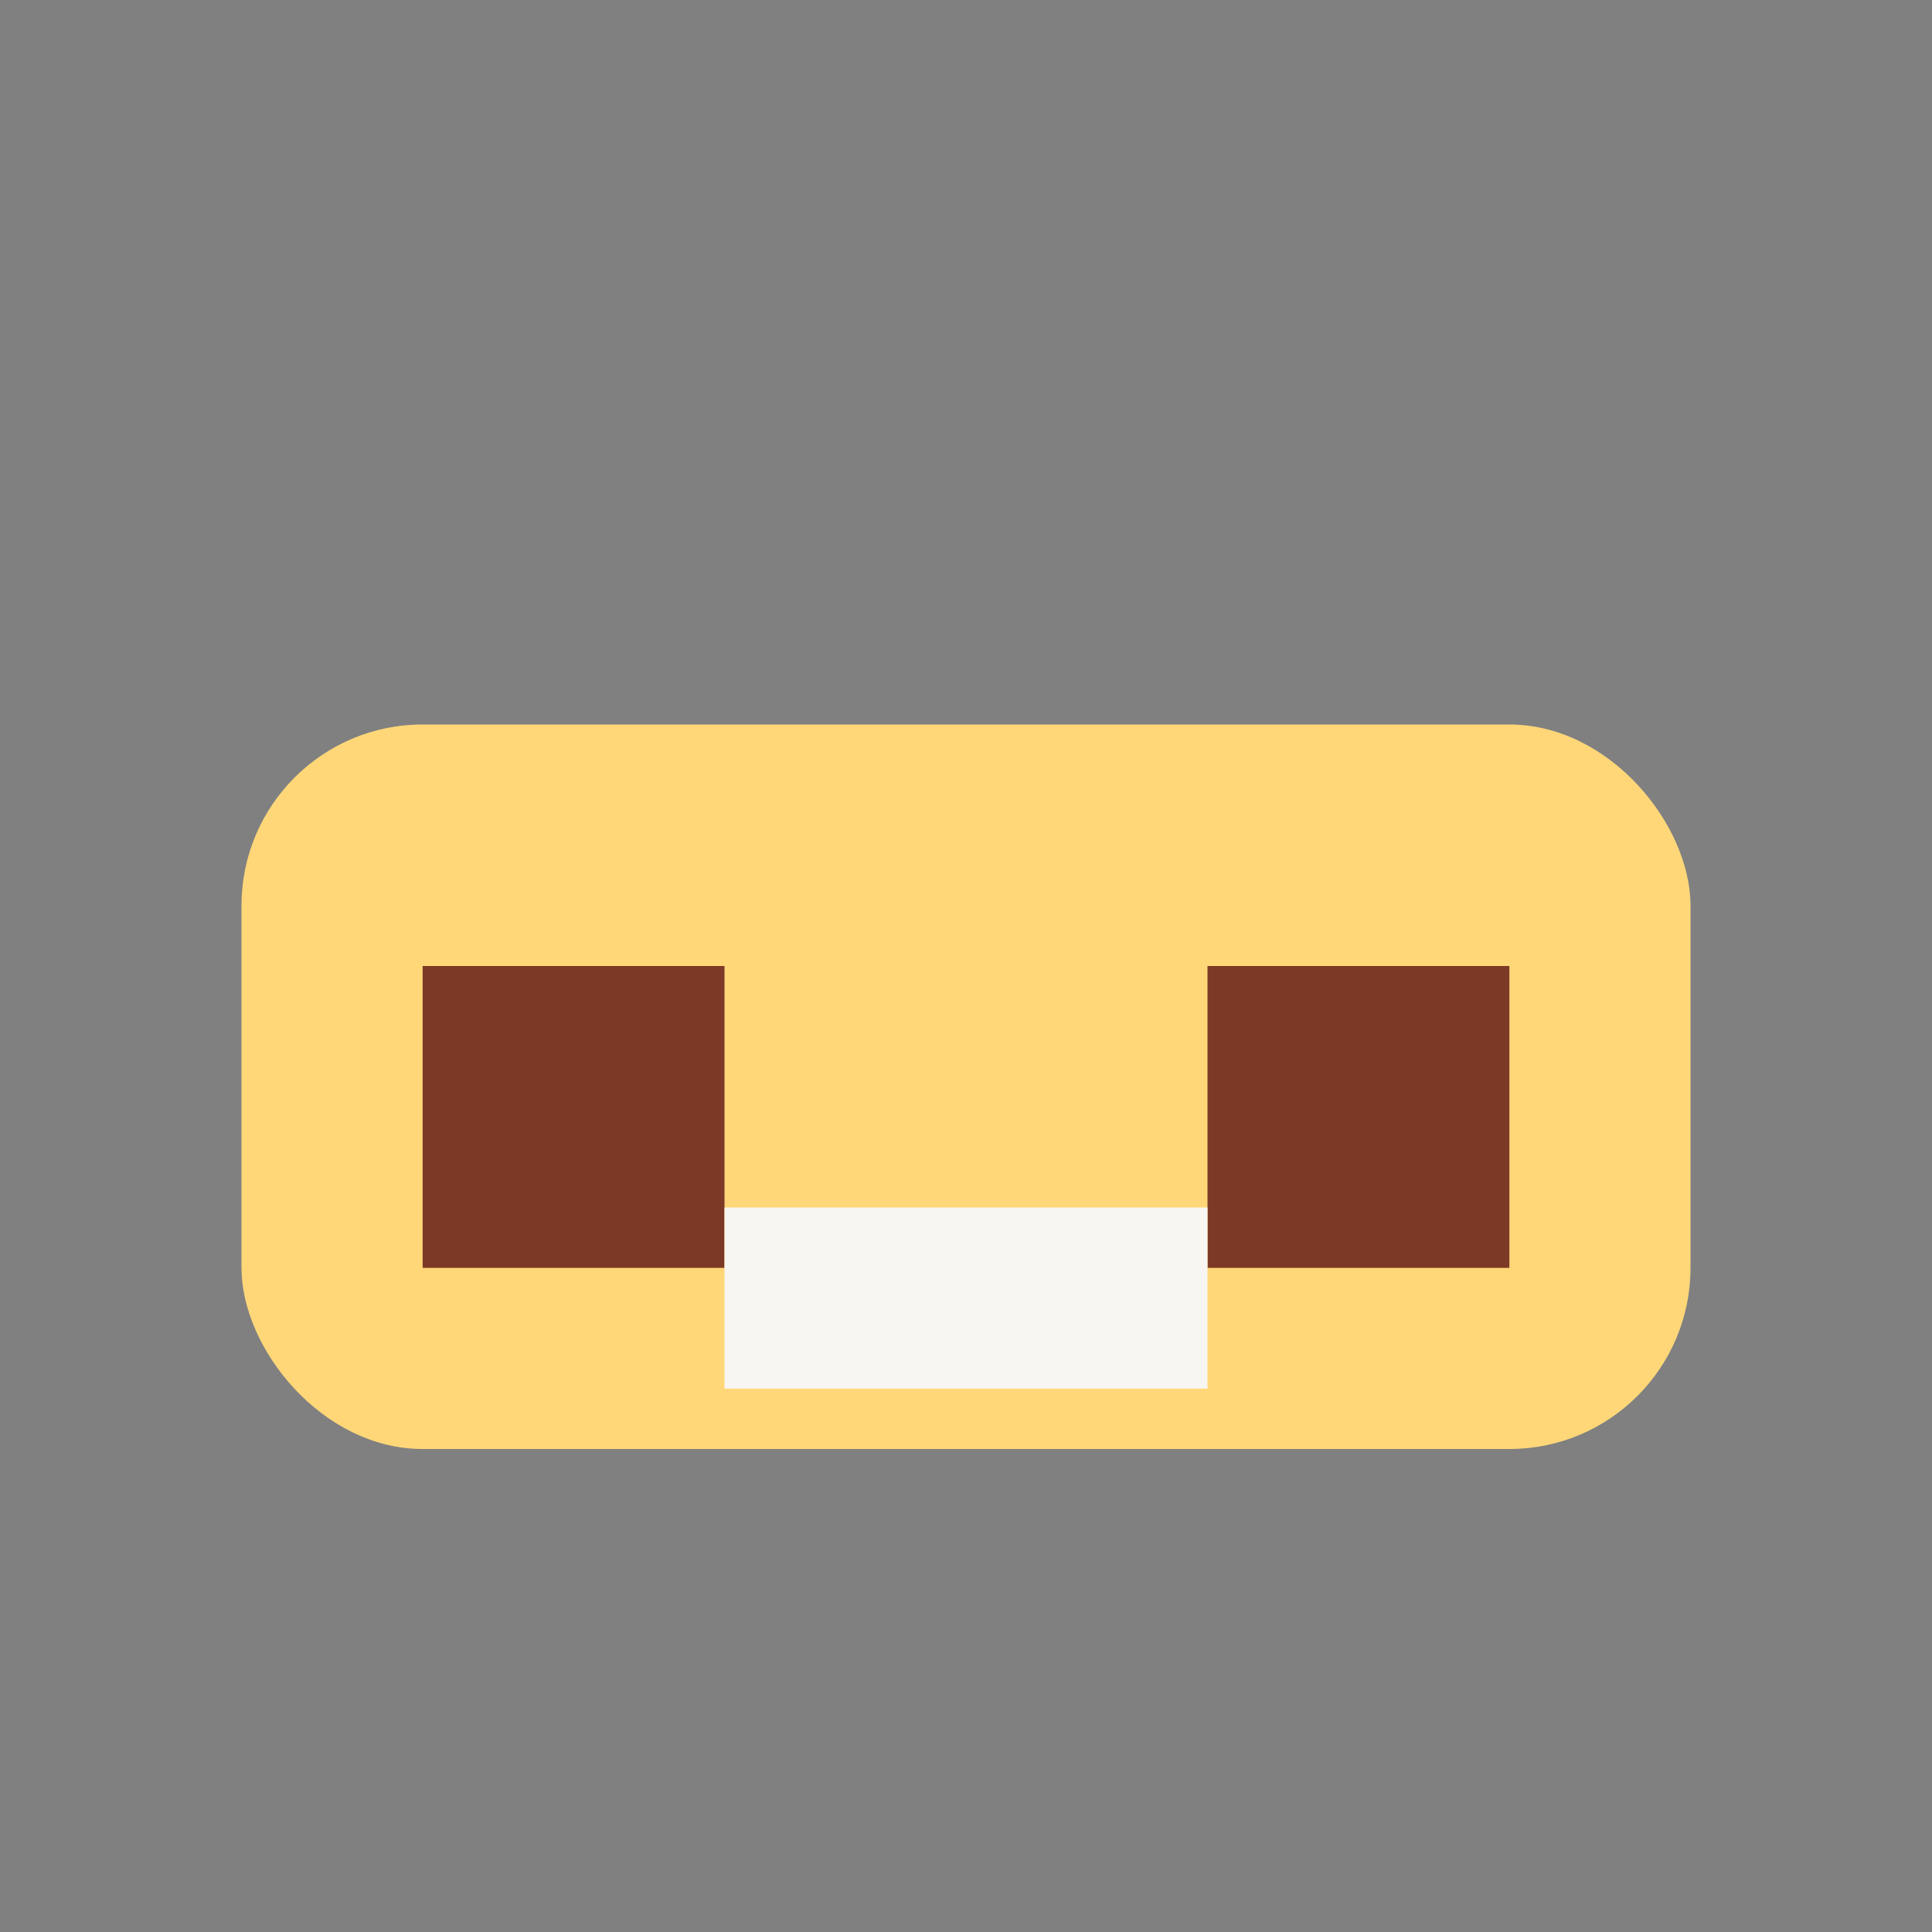
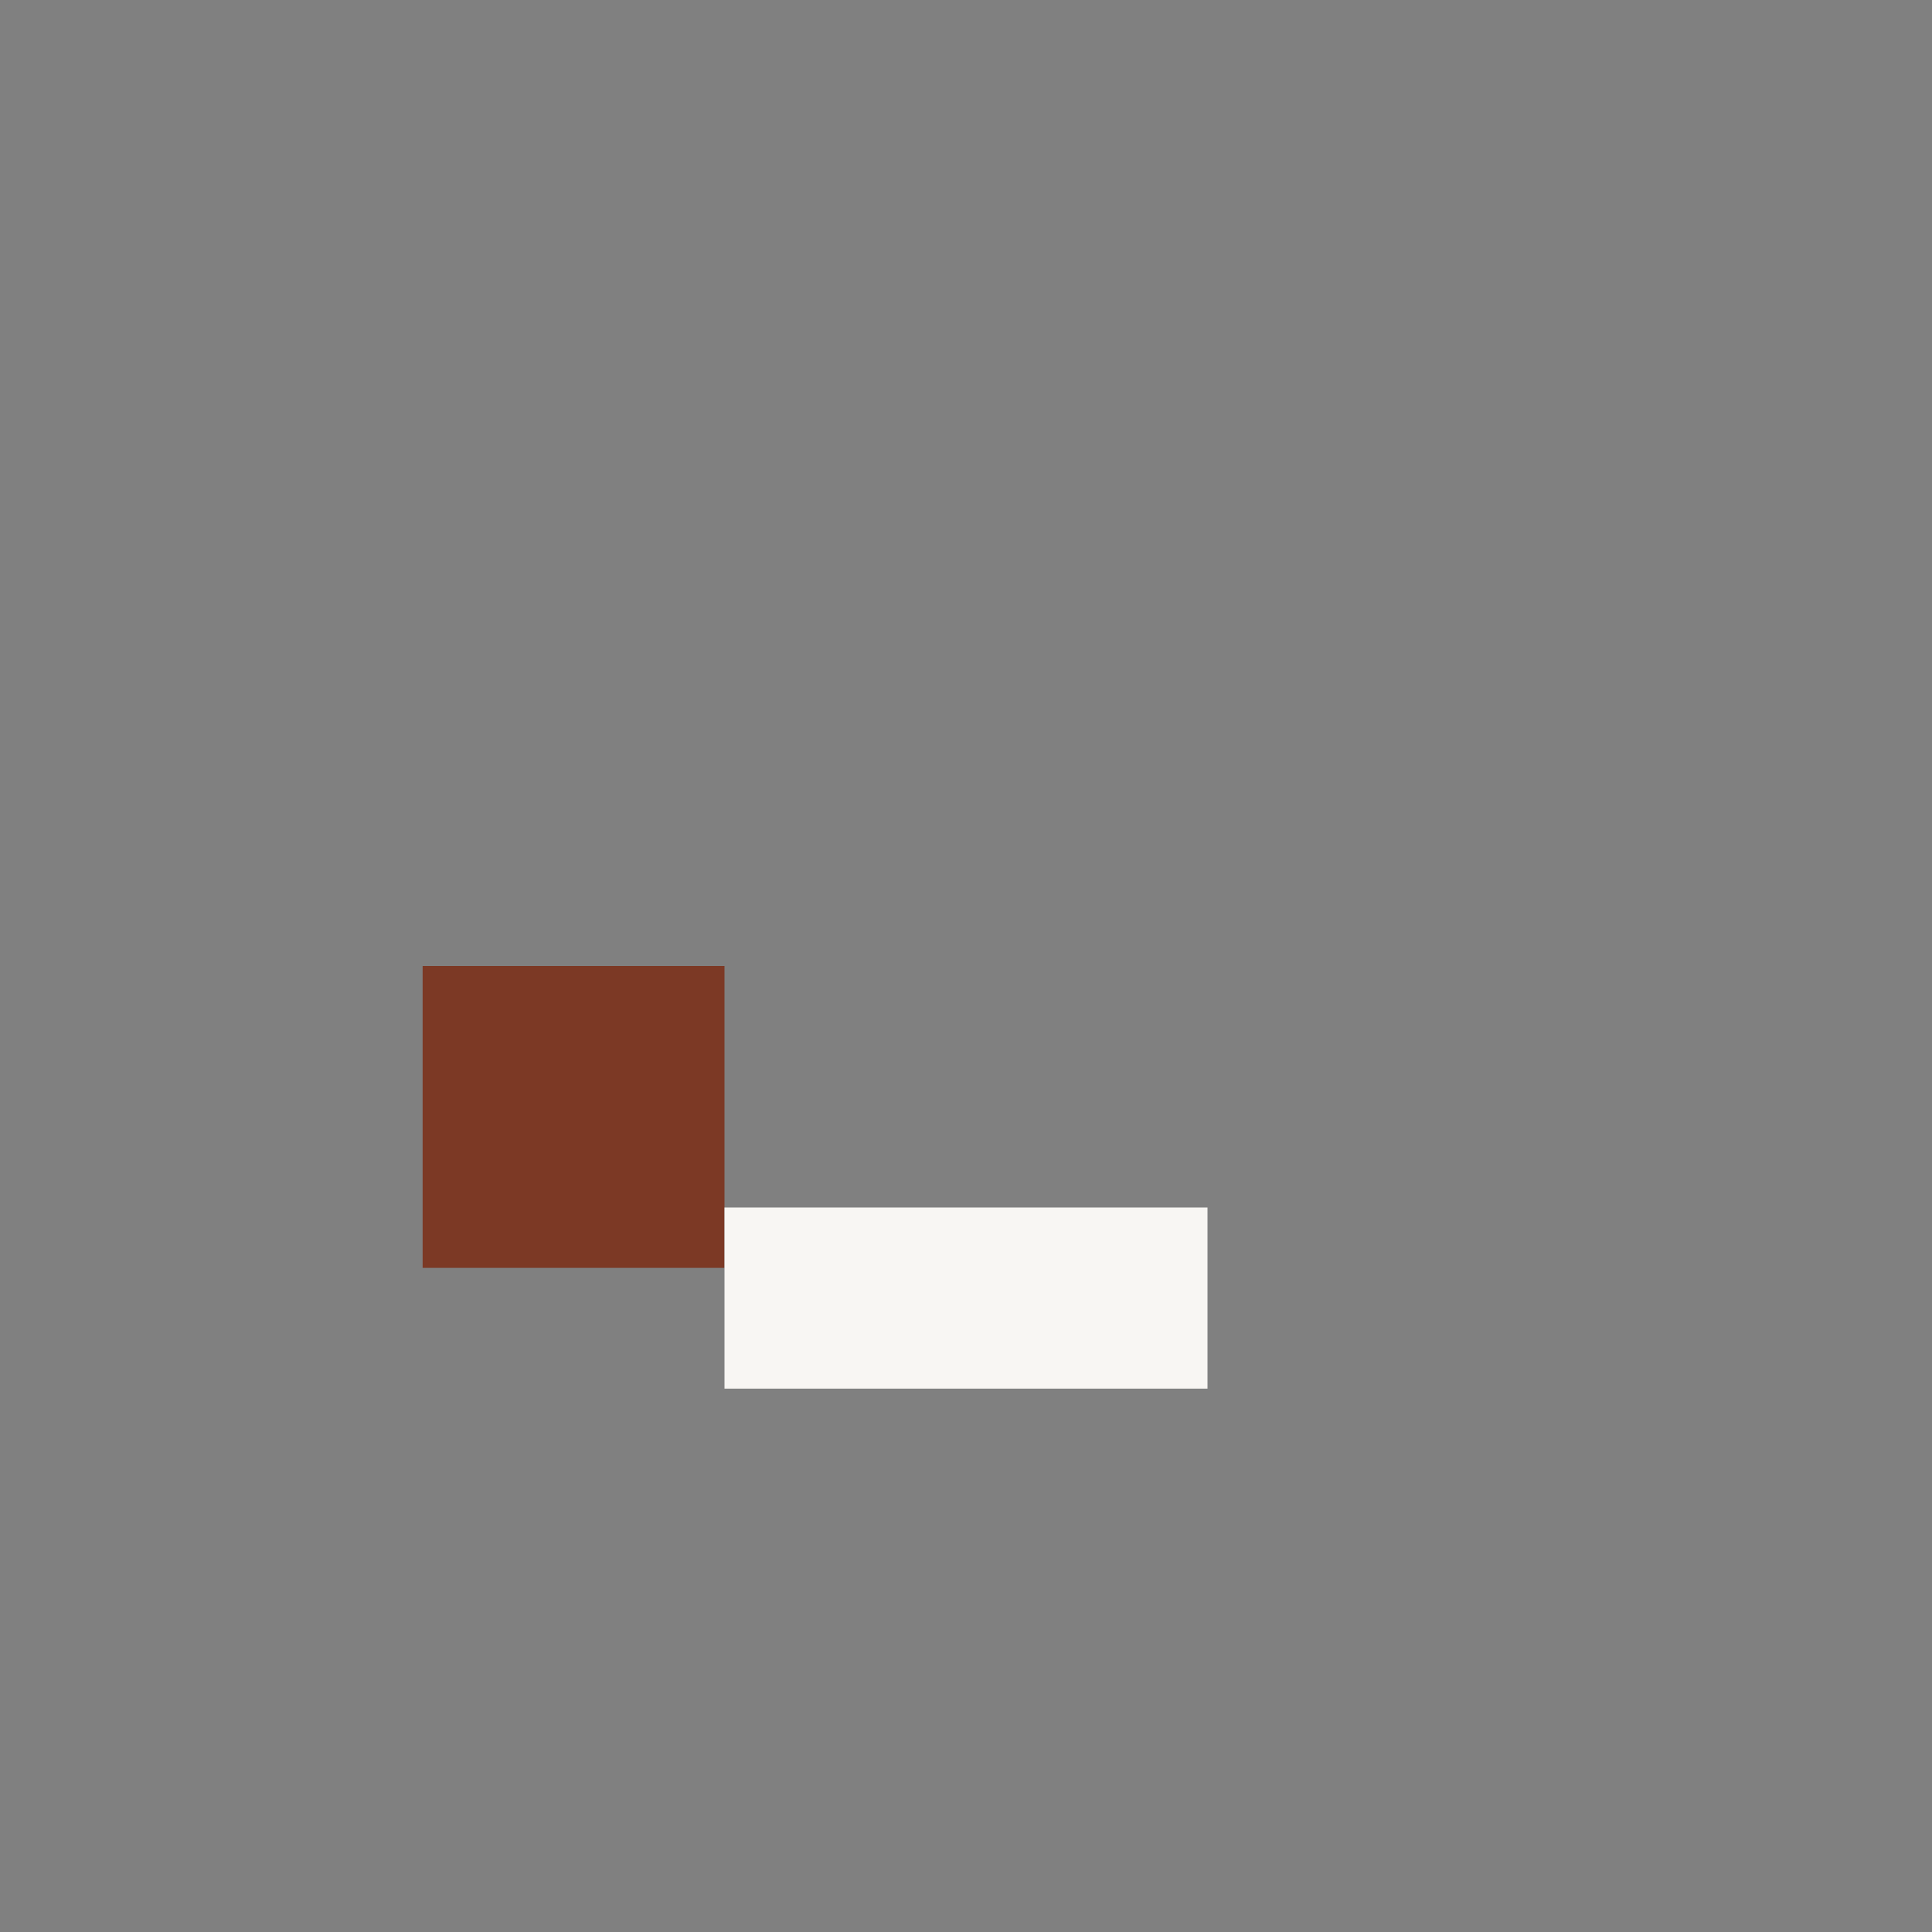
<svg xmlns="http://www.w3.org/2000/svg" width="32" height="32" viewBox="0 0 32 32">
  <rect x="0" y="0" width="32" height="32" fill="#808080" stroke="none" />
-   <rect x="4" y="12" width="24" height="12" rx="3" fill="#FFD778" />
  <rect x="7" y="16" width="5" height="5" fill="#7C3925" />
-   <rect x="20" y="16" width="5" height="5" fill="#7C3925" />
  <rect x="12" y="20" width="8" height="3" fill="#F8F6F3" />
</svg>